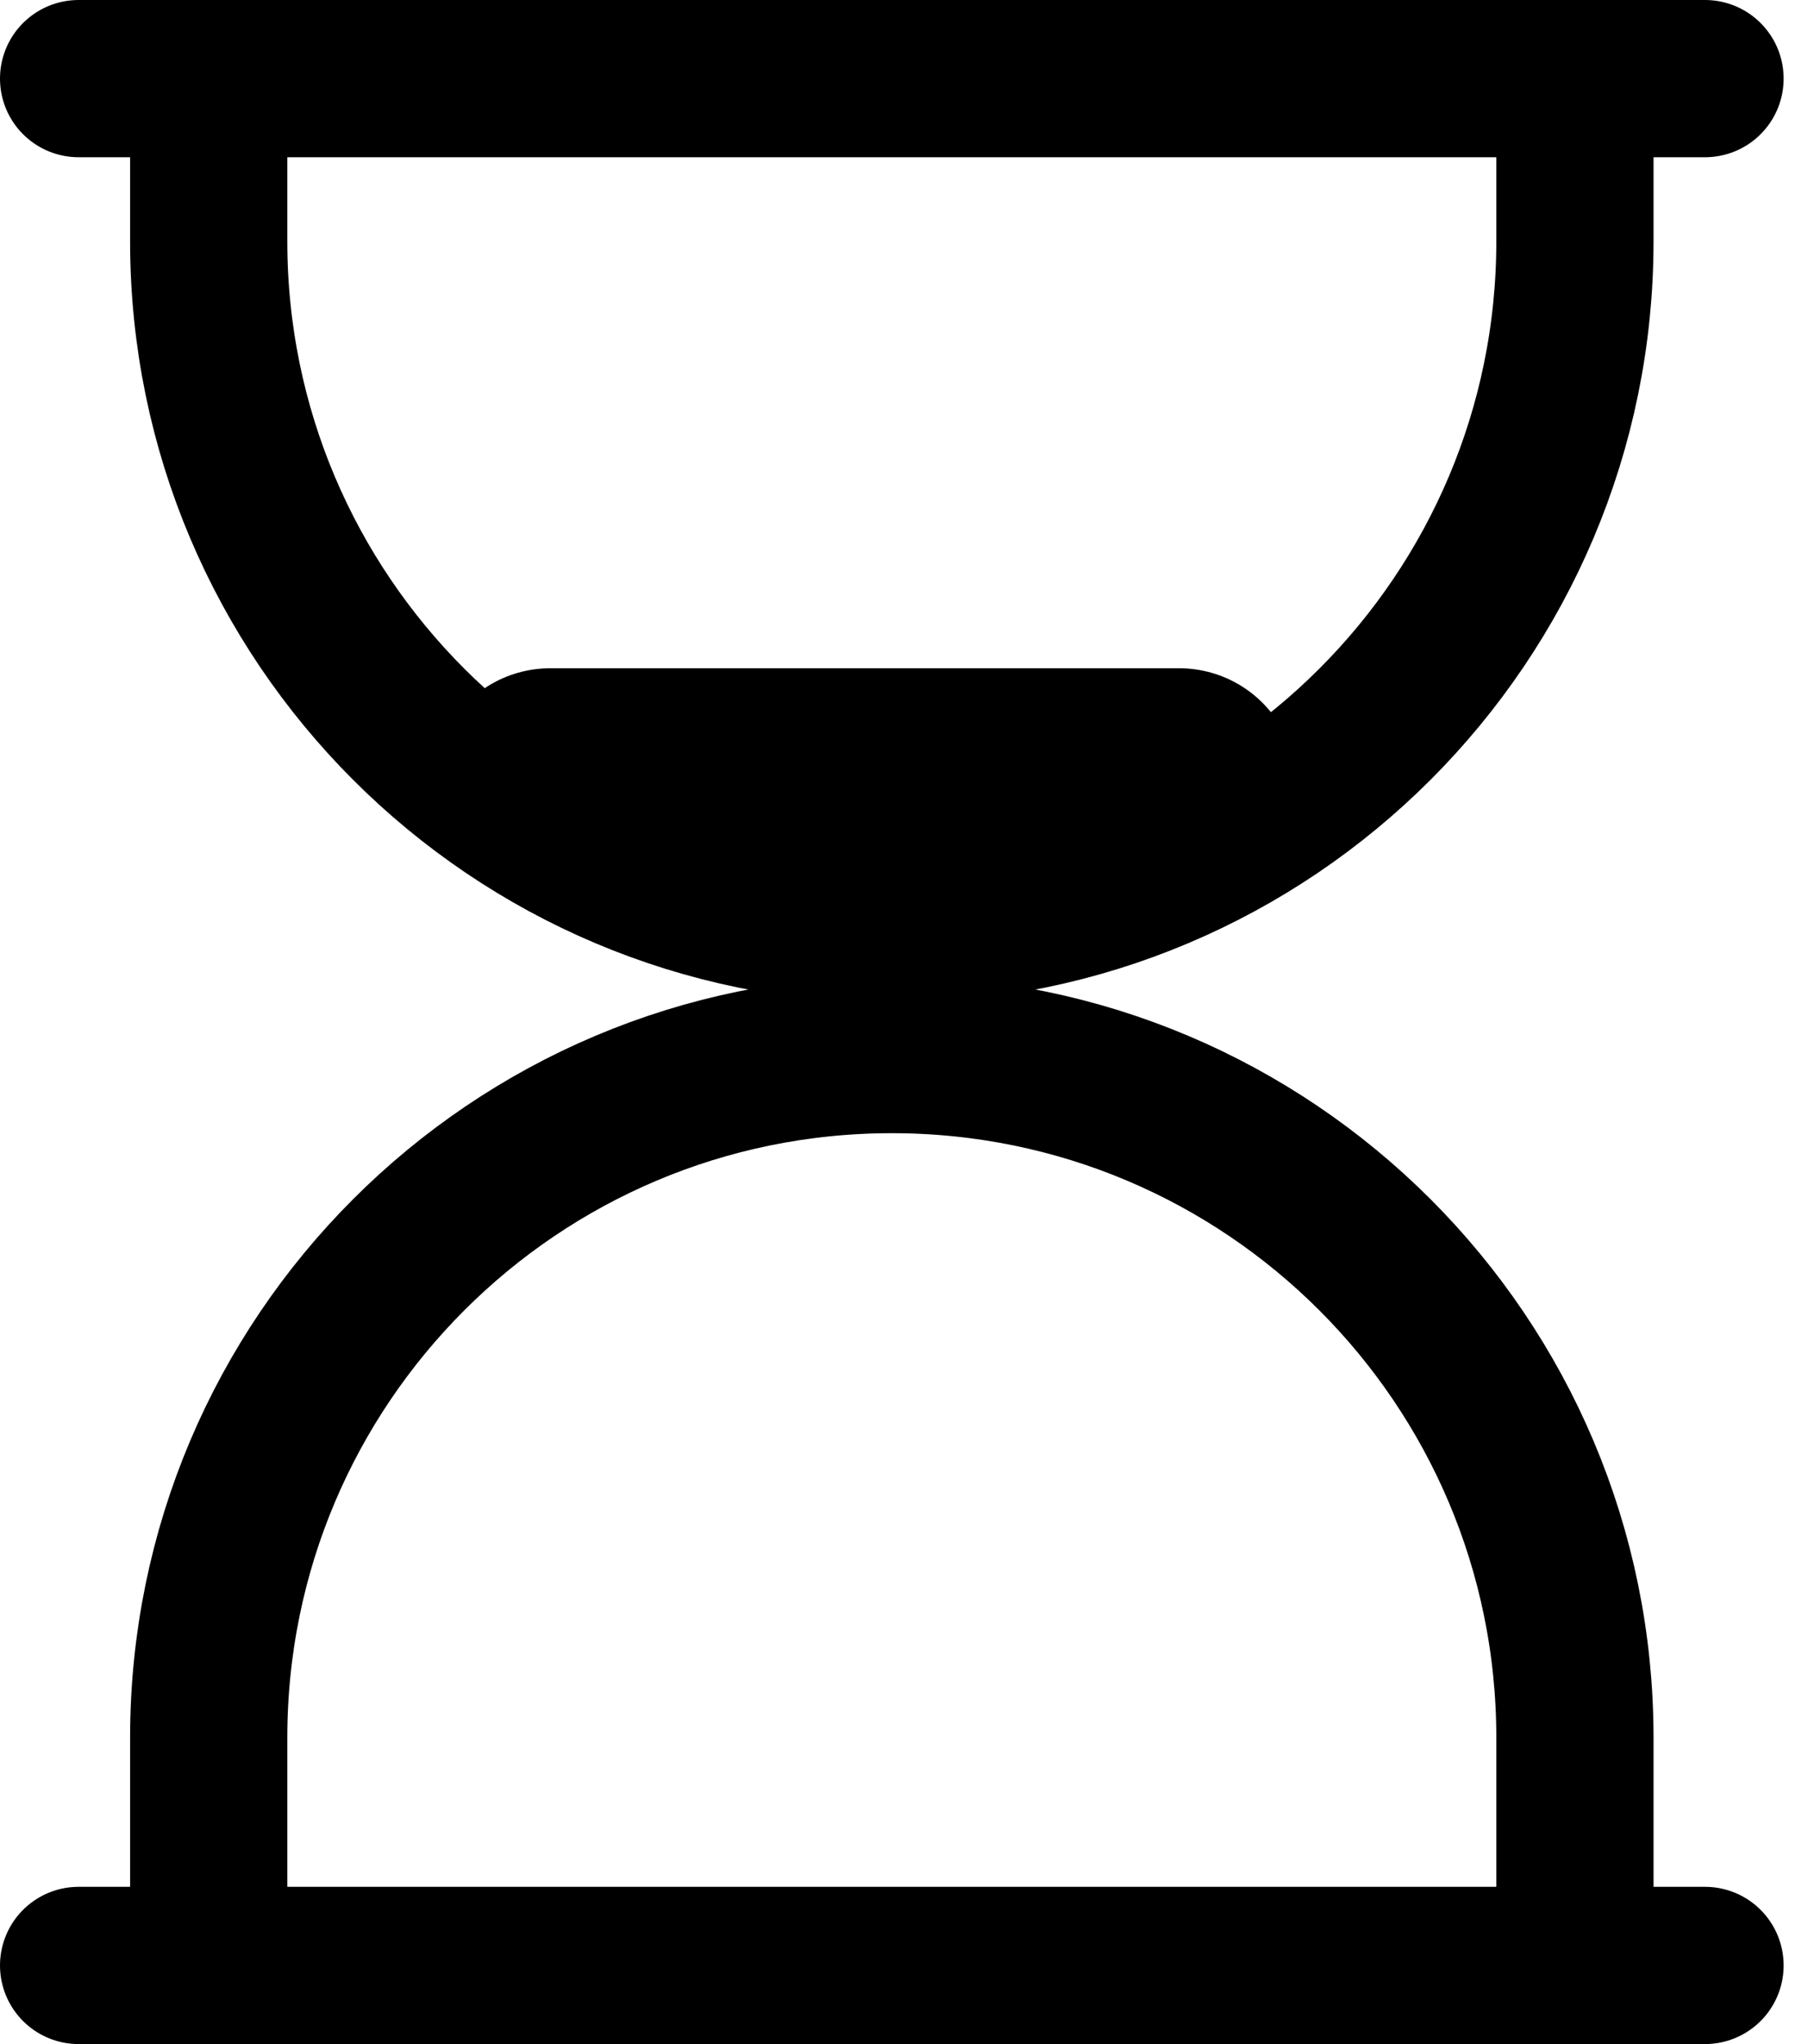
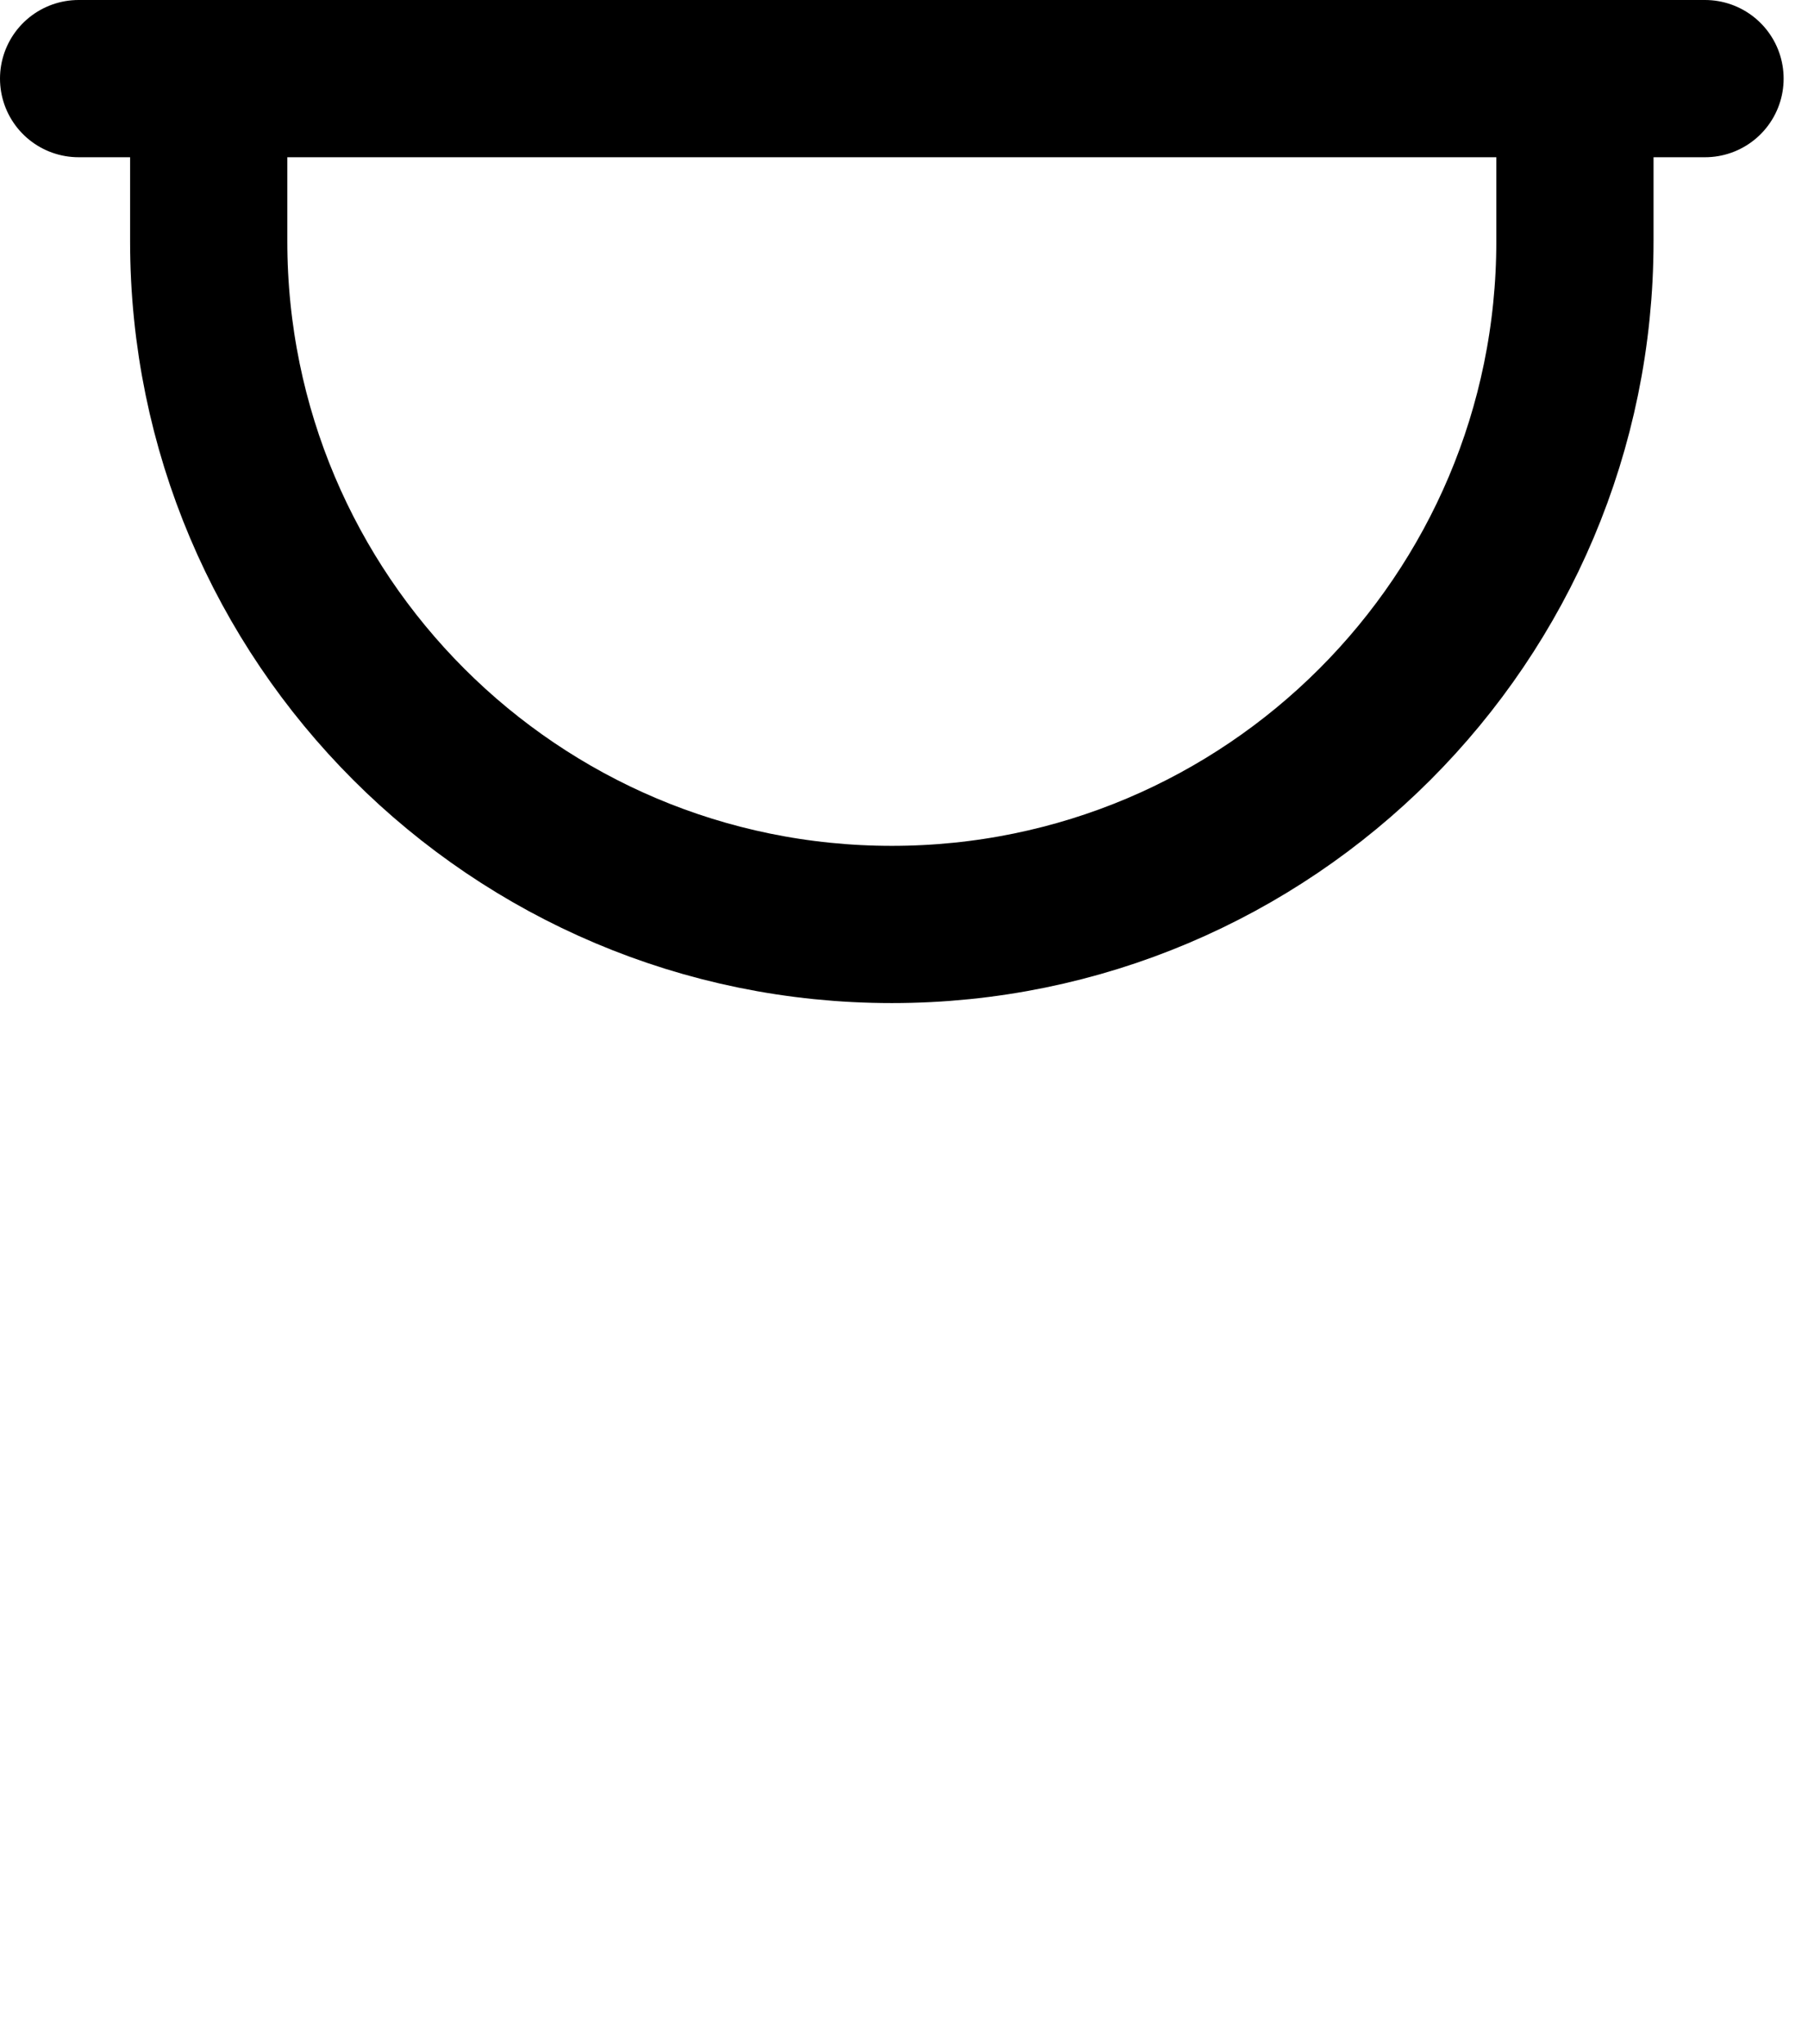
<svg xmlns="http://www.w3.org/2000/svg" width="23" height="26" viewBox="0 0 23 26" fill="none">
  <path d="M1 1H21.69M2.655 1H20.035V3.069C20.035 7.868 16.144 11.759 11.345 11.759C6.546 11.759 2.655 7.868 2.655 3.069V1Z" stroke="black" stroke-width="2" stroke-linecap="round" stroke-linejoin="round" />
-   <path d="M7 10H15" stroke="black" stroke-width="3" stroke-linecap="round" stroke-linejoin="round" />
-   <path d="M1 25H21.69M2.655 25H20.035V22.104C20.035 17.304 16.144 13.414 11.345 13.414C6.546 13.414 2.655 17.304 2.655 22.104V25Z" stroke="black" stroke-width="2" stroke-linecap="round" stroke-linejoin="round" />
</svg>